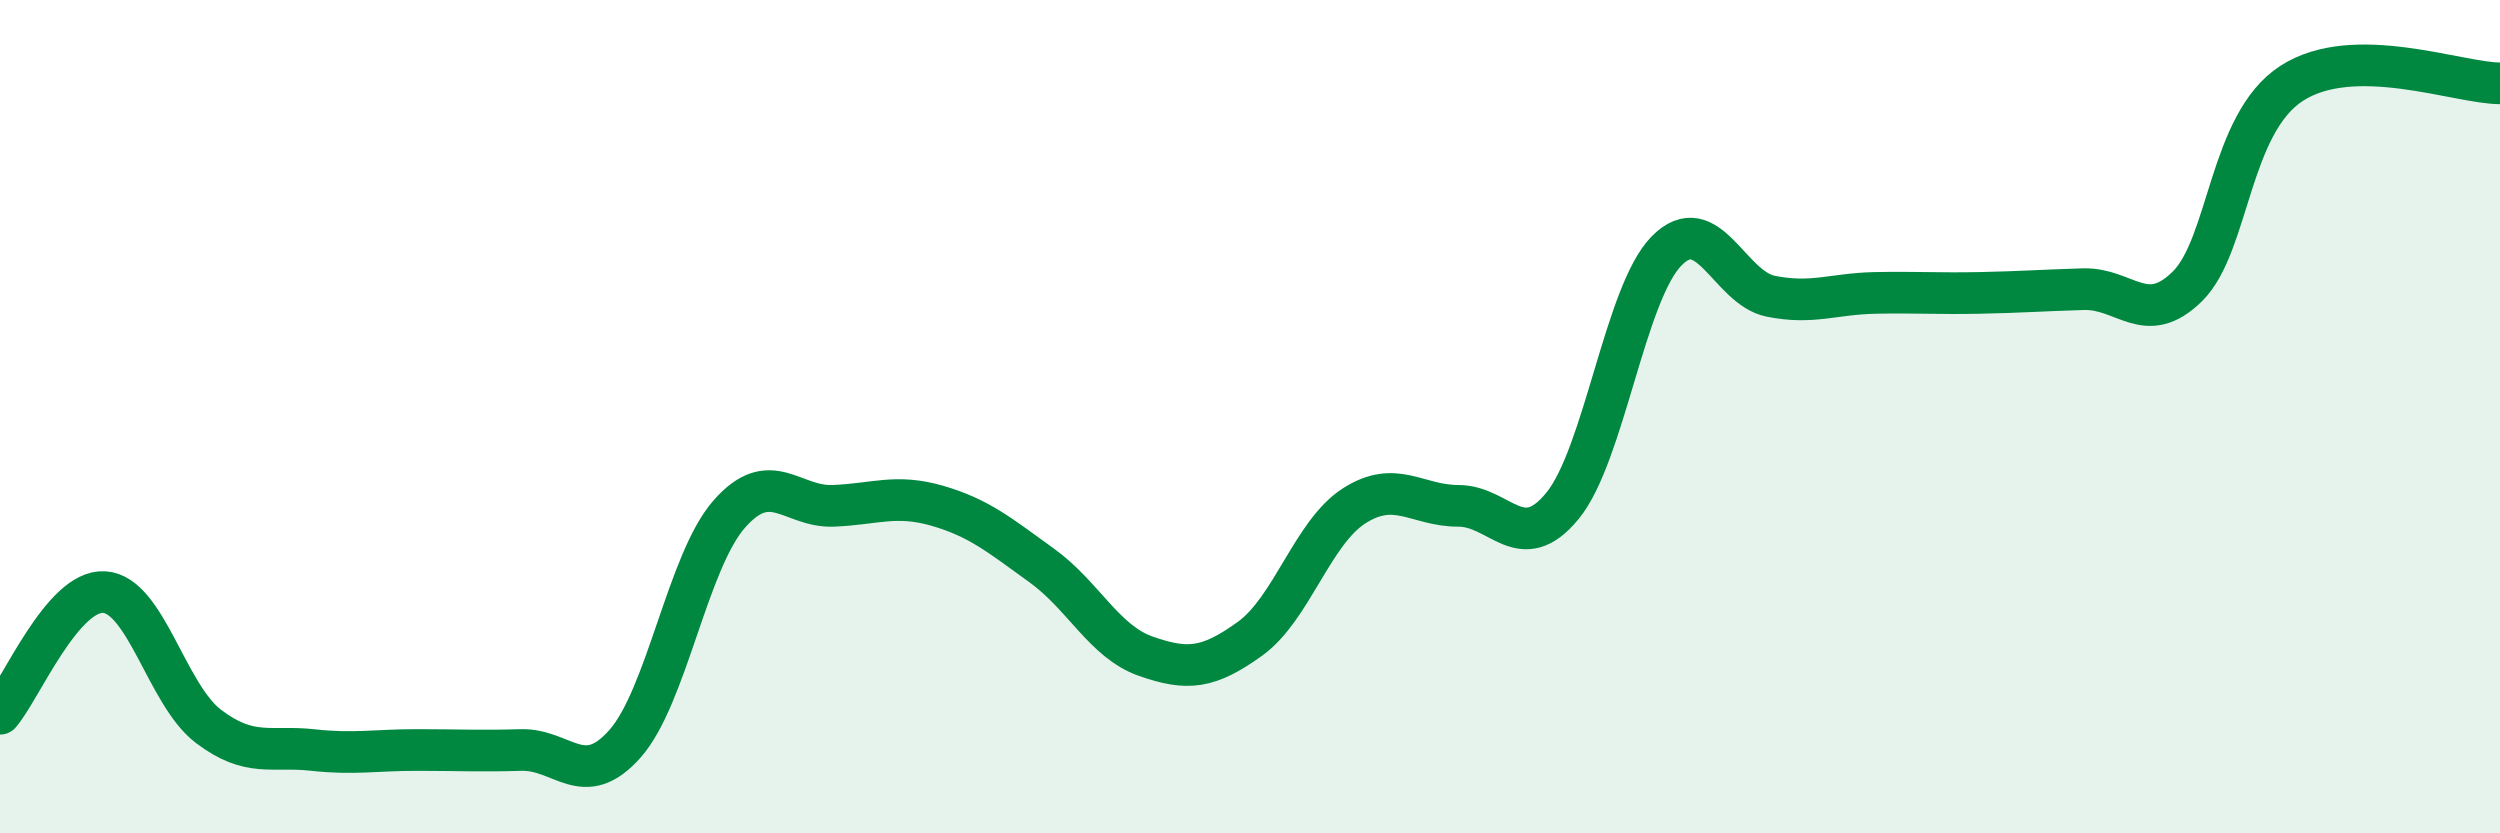
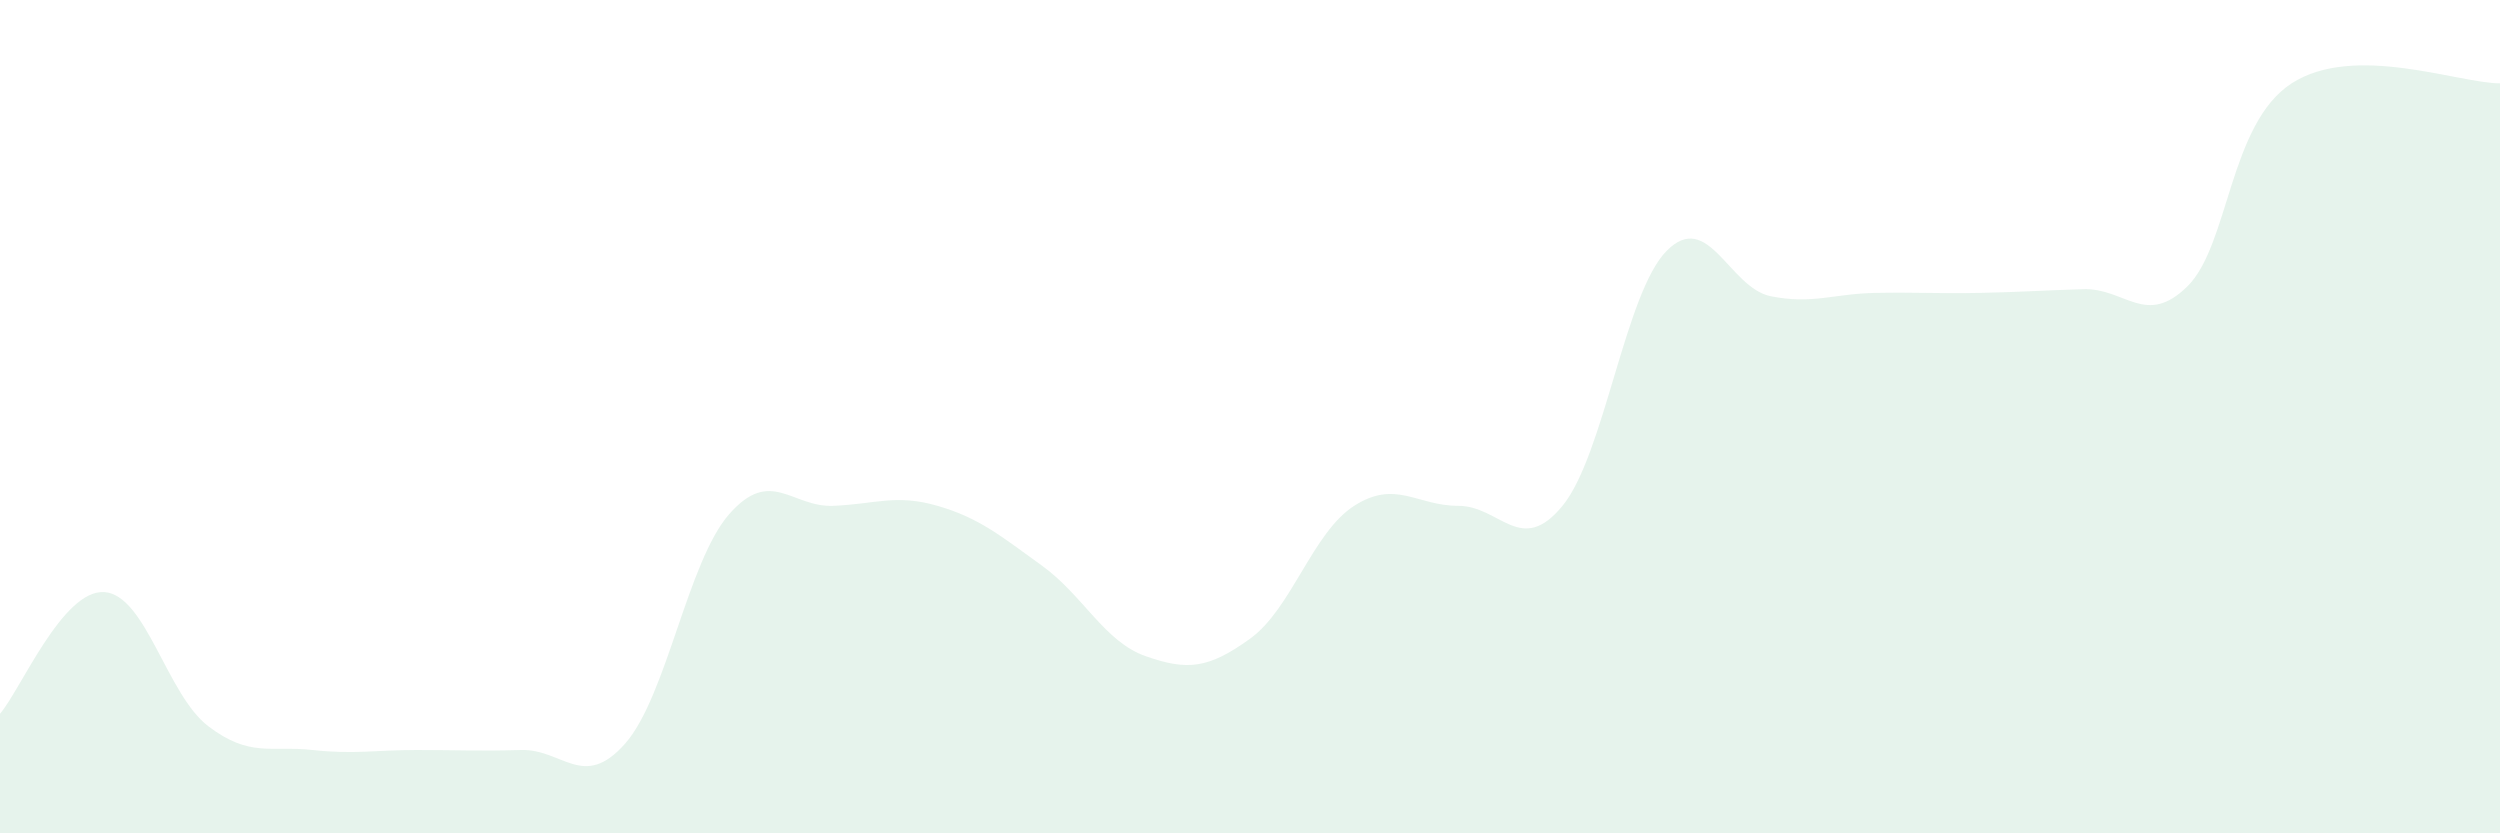
<svg xmlns="http://www.w3.org/2000/svg" width="60" height="20" viewBox="0 0 60 20">
  <path d="M 0,17.13 C 0.5,16.55 1.5,14.15 2.5,14.21 C 3.5,14.27 4,16.67 5,17.43 C 6,18.19 6.5,17.89 7.5,18 C 8.5,18.11 9,18 10,18 C 11,18 11.5,18.03 12.5,18 C 13.5,17.97 14,18.98 15,17.85 C 16,16.72 16.5,13.48 17.5,12.34 C 18.5,11.2 19,12.18 20,12.14 C 21,12.1 21.5,11.85 22.5,12.14 C 23.5,12.43 24,12.85 25,13.57 C 26,14.29 26.5,15.4 27.5,15.75 C 28.5,16.1 29,16.05 30,15.33 C 31,14.61 31.5,12.78 32.5,12.14 C 33.5,11.5 34,12.14 35,12.14 C 36,12.14 36.5,13.36 37.5,12.14 C 38.5,10.92 39,7.03 40,6.02 C 41,5.01 41.5,6.91 42.5,7.11 C 43.5,7.31 44,7.05 45,7.03 C 46,7.01 46.5,7.05 47.5,7.03 C 48.5,7.01 49,6.97 50,6.94 C 51,6.91 51.5,7.86 52.5,6.87 C 53.5,5.88 53.5,2.97 55,2 C 56.5,1.03 59,2 60,2L60 20L0 20Z" fill="#008740" opacity="0.1" stroke-linecap="round" stroke-linejoin="round" />
-   <path d="M 0,17.13 C 0.5,16.55 1.5,14.15 2.5,14.21 C 3.5,14.27 4,16.67 5,17.43 C 6,18.19 6.5,17.89 7.5,18 C 8.5,18.11 9,18 10,18 C 11,18 11.5,18.03 12.5,18 C 13.5,17.97 14,18.98 15,17.85 C 16,16.72 16.5,13.48 17.5,12.34 C 18.5,11.2 19,12.18 20,12.14 C 21,12.1 21.5,11.85 22.5,12.14 C 23.5,12.43 24,12.85 25,13.57 C 26,14.29 26.5,15.4 27.5,15.75 C 28.5,16.1 29,16.05 30,15.33 C 31,14.61 31.5,12.78 32.5,12.14 C 33.5,11.5 34,12.14 35,12.14 C 36,12.14 36.5,13.36 37.5,12.14 C 38.5,10.92 39,7.03 40,6.02 C 41,5.01 41.5,6.91 42.5,7.11 C 43.5,7.31 44,7.05 45,7.03 C 46,7.01 46.5,7.05 47.5,7.03 C 48.5,7.01 49,6.97 50,6.94 C 51,6.91 51.5,7.86 52.5,6.87 C 53.5,5.88 53.5,2.97 55,2 C 56.5,1.03 59,2 60,2" stroke="#008740" stroke-width="1" fill="none" stroke-linecap="round" stroke-linejoin="round" />
</svg>